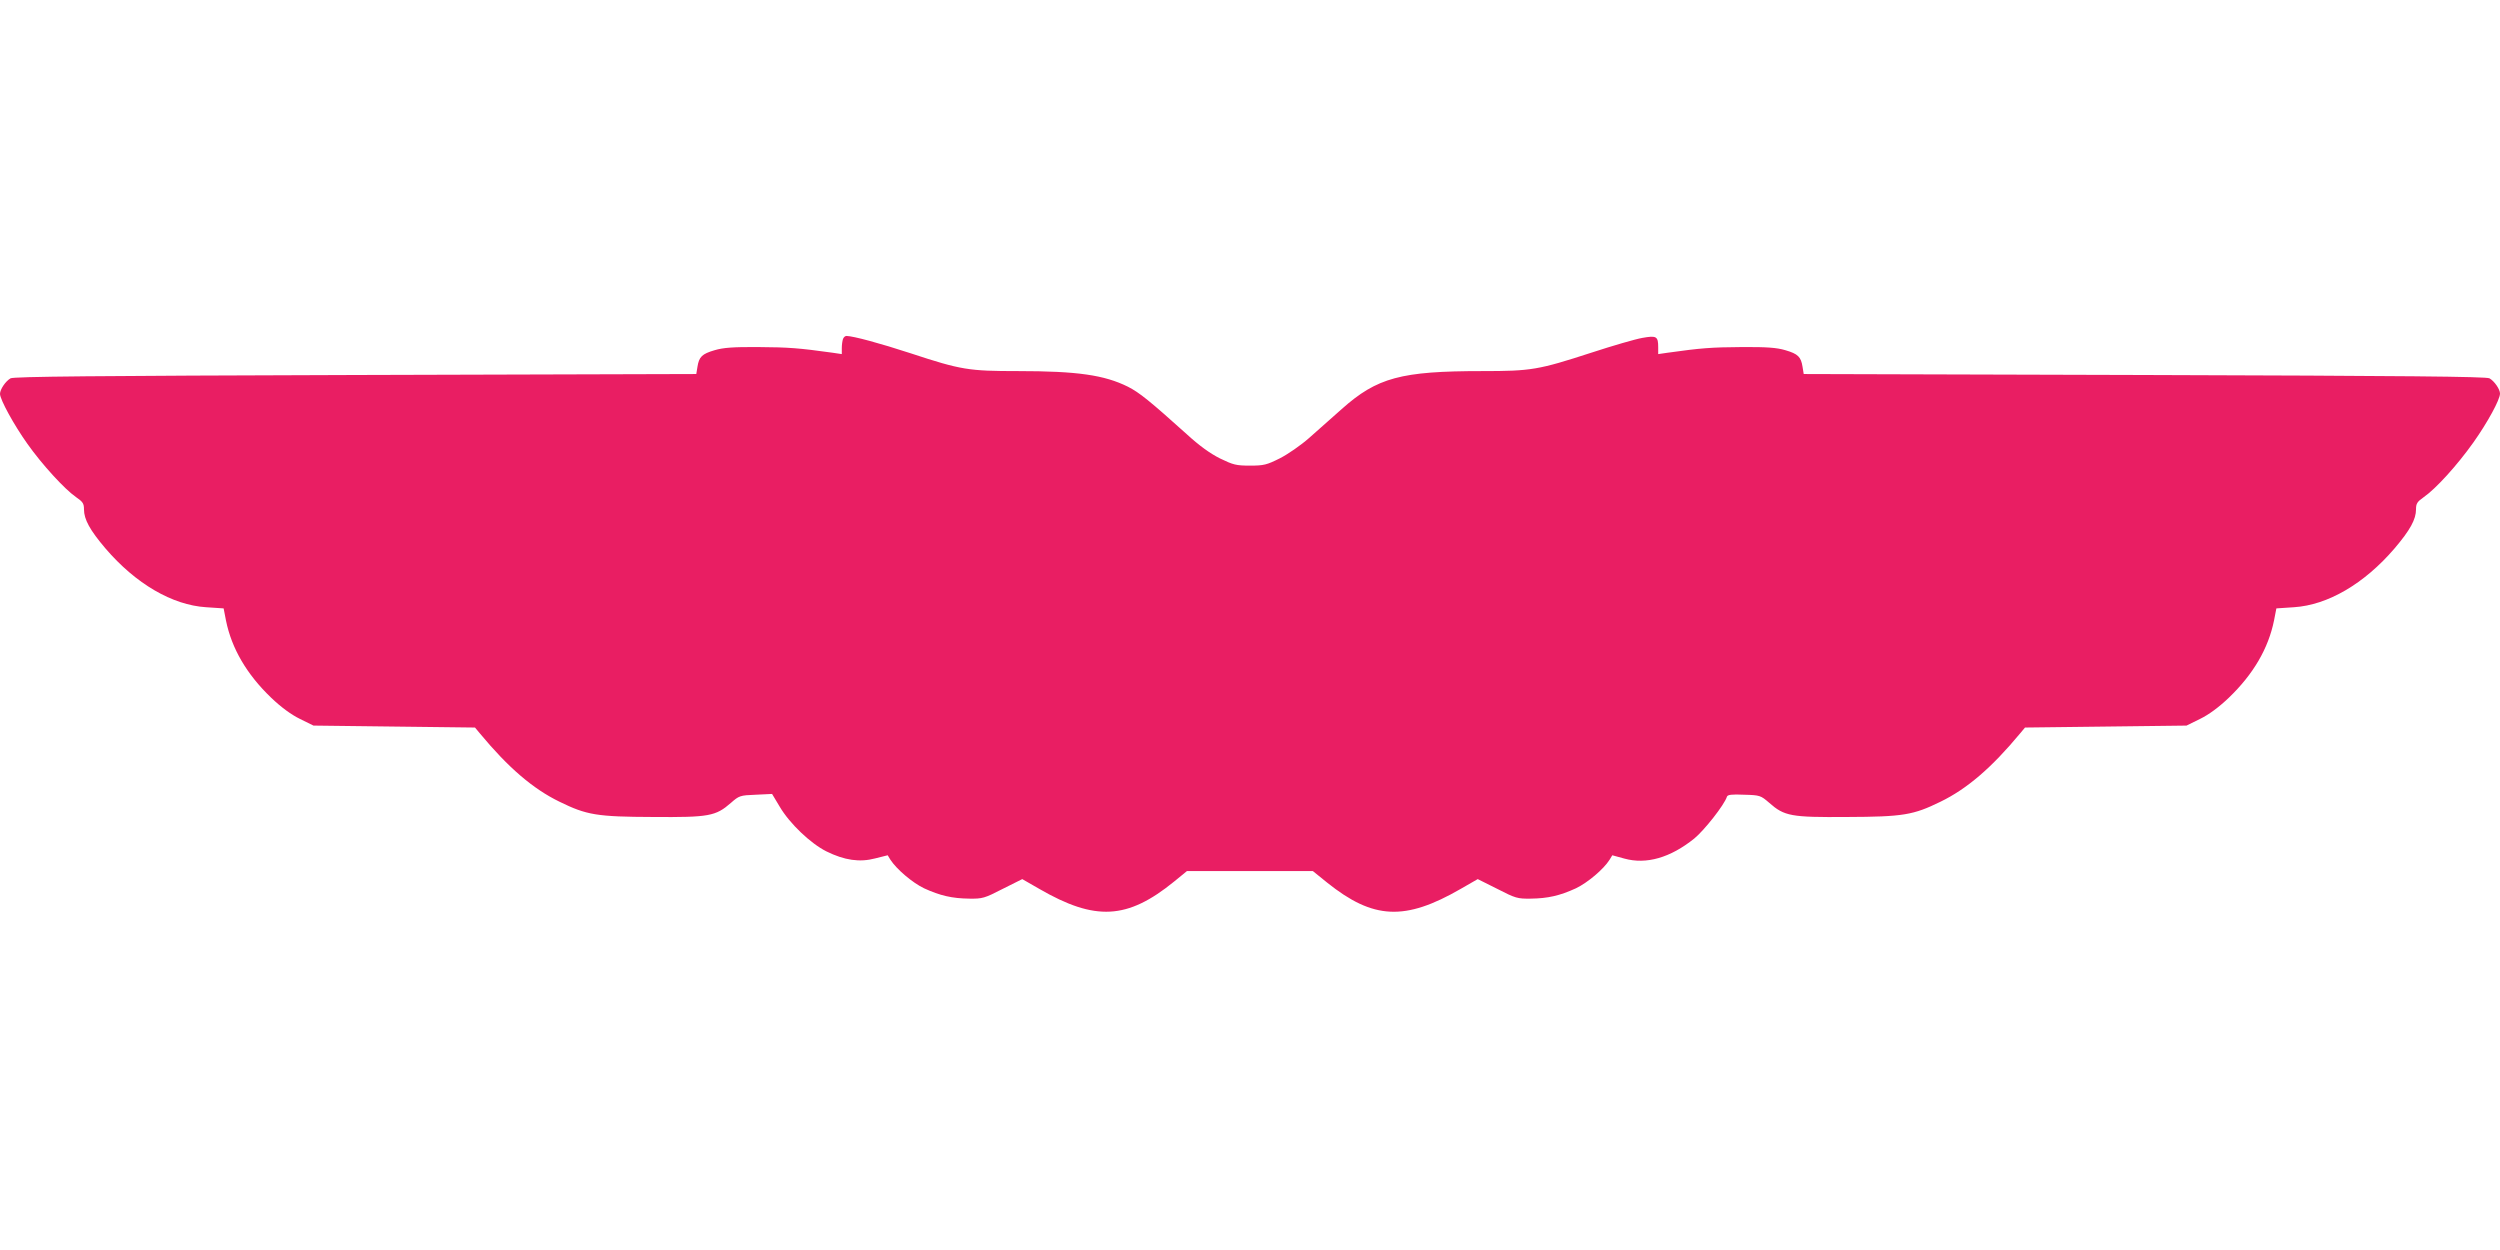
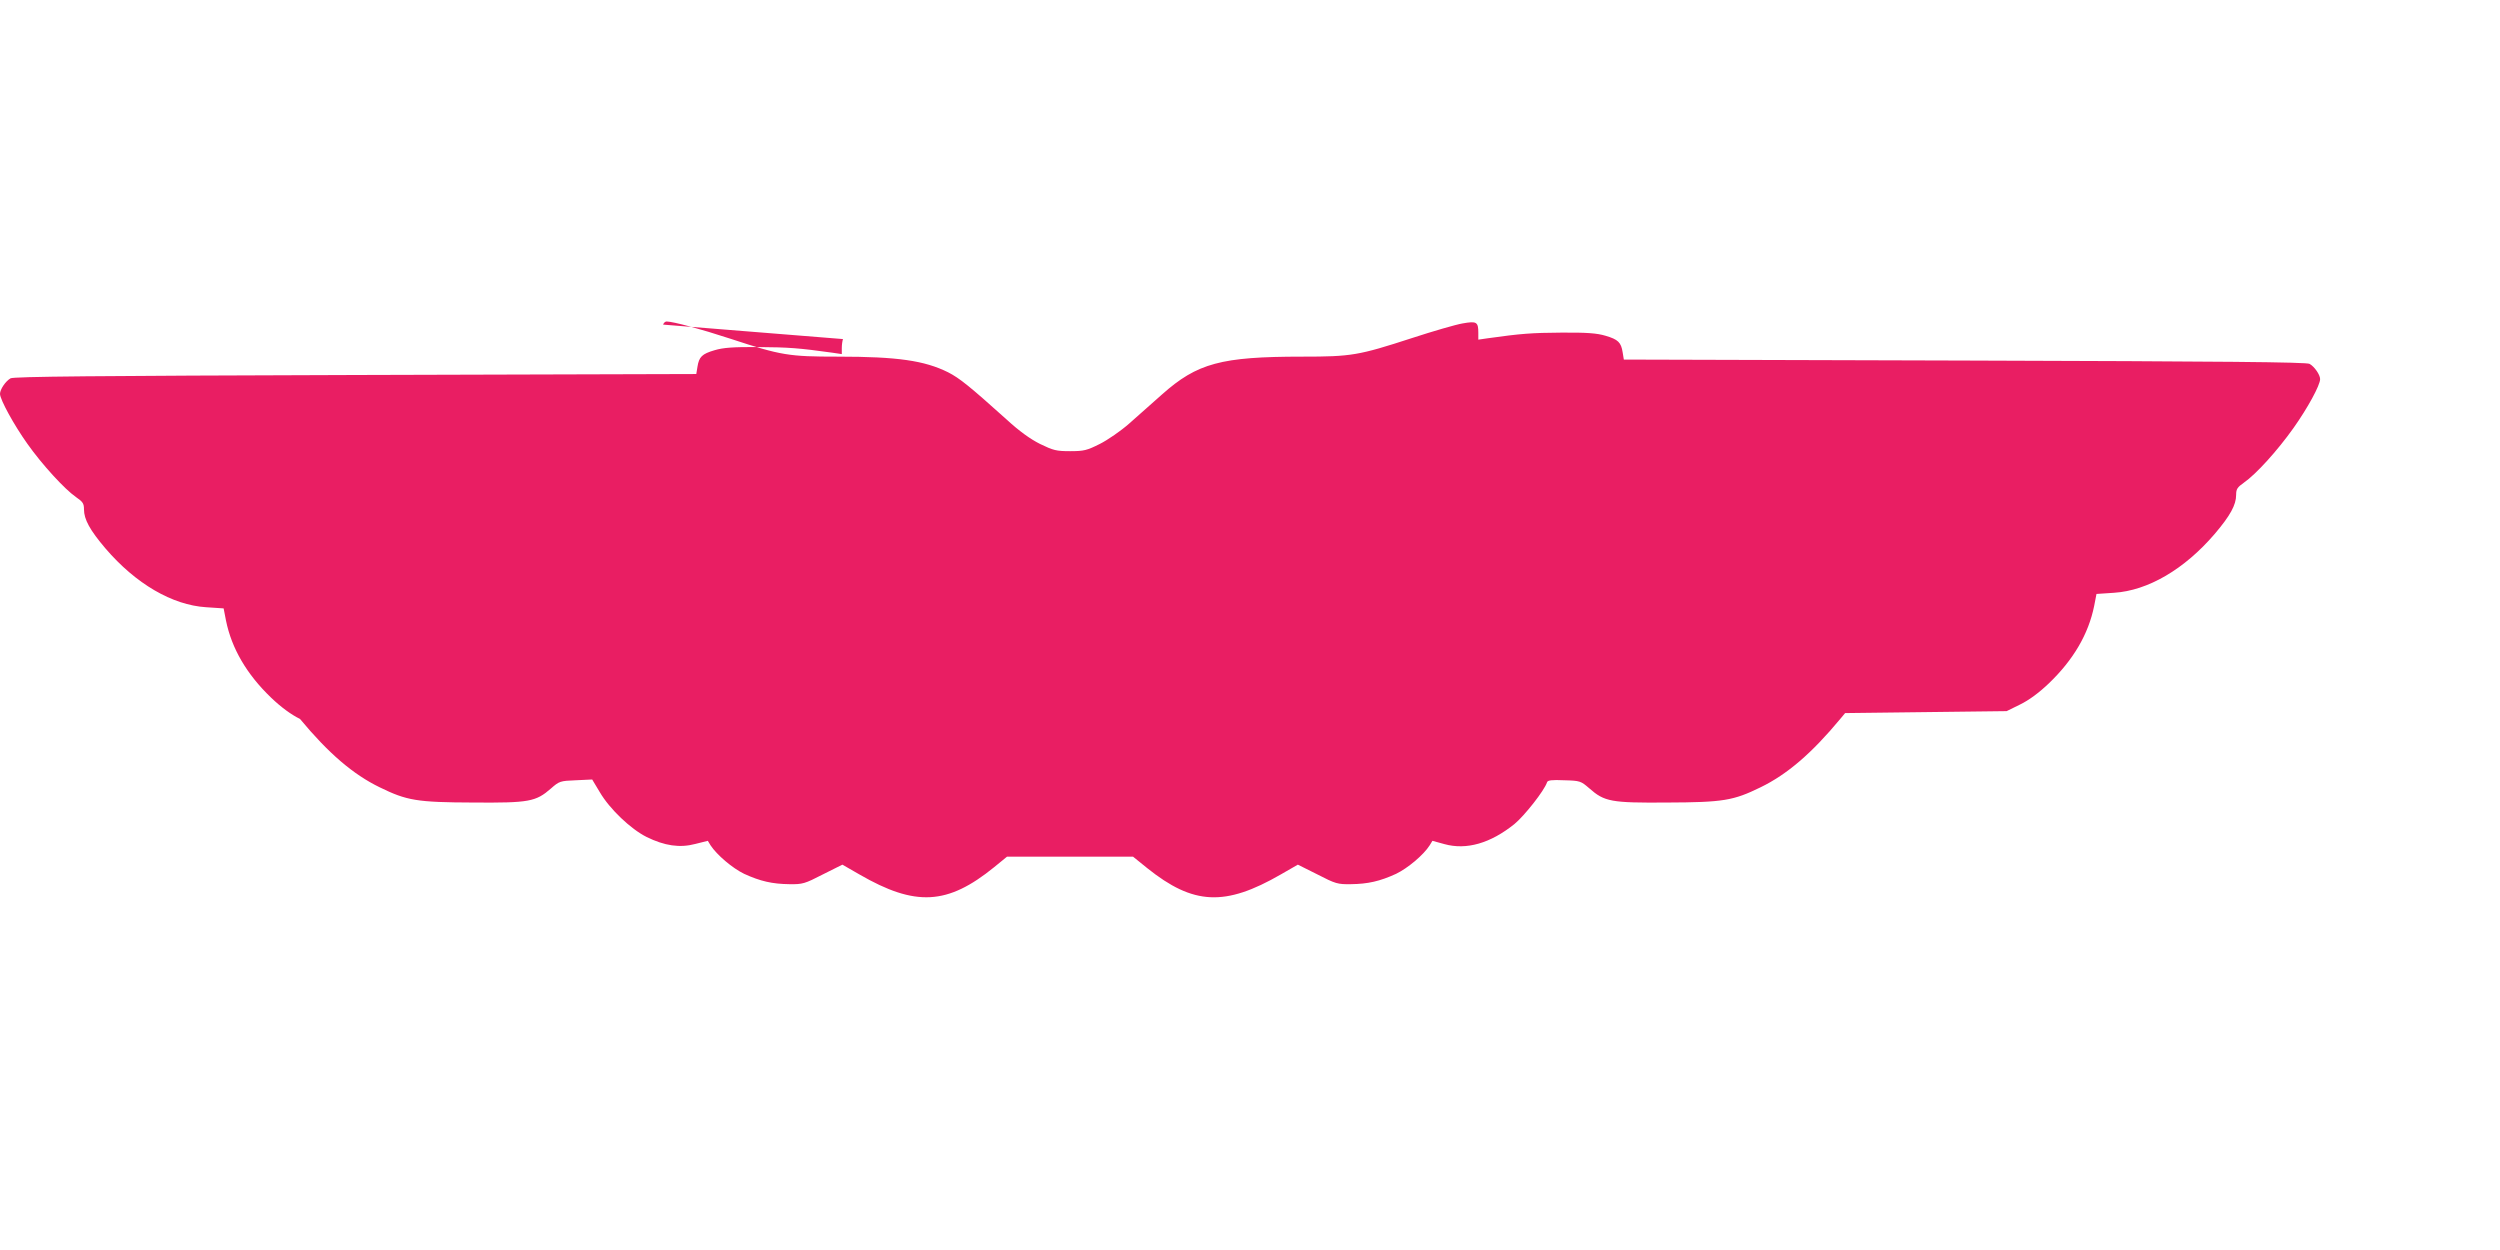
<svg xmlns="http://www.w3.org/2000/svg" version="1.0" width="1280pt" height="640pt" viewBox="0 0 1280 640" preserveAspectRatio="xMidYMid meet">
  <g transform="translate(0,640) scale(0.1,-0.1)" fill="#e91e63" stroke="none">
-     <path d="M4316 4664 c-3 -9 -6 -29 -6 -46 l0 -31 -47 7 c-172 24 -226 28 -378 29 -132 1 -182 -3 -226 -16 -65 -19 -80 -34 -88 -85 l-6 -37 -1745 -5 c-1339 -4 -1750 -8 -1766 -17 -26 -15 -54 -57 -54 -80 1 -30 71 -158 140 -255 75 -106 190 -232 249 -273 35 -24 41 -33 41 -63 0 -51 30 -106 110 -200 155 -181 342 -290 515 -301 l90 -6 12 -62 c29 -143 106 -275 231 -395 51 -49 103 -87 148 -109 l69 -34 413 -5 414 -5 25 -30 c146 -176 272 -284 408 -350 139 -68 190 -77 480 -78 285 -2 319 4 397 72 42 37 47 39 127 42 l84 4 39 -65 c51 -87 159 -189 239 -229 93 -46 171 -57 250 -36 l64 16 14 -23 c32 -49 112 -117 172 -146 83 -38 144 -52 232 -53 67 -1 78 2 171 50 l100 50 87 -50 c287 -166 451 -157 690 37 l66 54 323 0 322 0 73 -59 c236 -189 398 -197 684 -32 l87 50 100 -50 c93 -48 104 -51 171 -50 88 1 149 15 232 53 60 29 141 97 172 146 l14 23 62 -17 c112 -31 235 4 358 103 51 42 153 171 167 214 3 10 24 13 88 10 81 -2 85 -4 128 -41 78 -69 112 -75 397 -73 290 1 341 10 480 78 136 66 262 174 408 350 l25 30 414 5 413 5 69 34 c45 22 97 60 148 109 125 120 202 252 231 395 l12 62 90 6 c173 11 360 120 515 301 80 94 110 149 110 200 0 30 6 39 40 63 62 43 171 163 254 280 73 103 136 219 136 250 0 22 -29 64 -54 78 -16 9 -427 13 -1766 17 l-1745 5 -6 37 c-8 51 -23 66 -88 85 -44 13 -94 17 -226 16 -152 -1 -206 -5 -377 -29 l-48 -7 0 34 c0 57 -8 62 -81 49 -35 -6 -152 -40 -259 -75 -274 -89 -309 -95 -562 -95 -415 0 -537 -33 -718 -194 -50 -44 -126 -112 -168 -149 -42 -37 -110 -84 -150 -104 -66 -33 -81 -37 -152 -37 -71 0 -86 4 -154 37 -50 25 -107 66 -171 125 -188 169 -241 212 -300 242 -121 60 -259 80 -563 80 -252 0 -291 6 -549 91 -159 52 -293 88 -329 89 -7 0 -15 -7 -18 -16z" />
+     <path d="M4316 4664 c-3 -9 -6 -29 -6 -46 l0 -31 -47 7 c-172 24 -226 28 -378 29 -132 1 -182 -3 -226 -16 -65 -19 -80 -34 -88 -85 l-6 -37 -1745 -5 c-1339 -4 -1750 -8 -1766 -17 -26 -15 -54 -57 -54 -80 1 -30 71 -158 140 -255 75 -106 190 -232 249 -273 35 -24 41 -33 41 -63 0 -51 30 -106 110 -200 155 -181 342 -290 515 -301 l90 -6 12 -62 c29 -143 106 -275 231 -395 51 -49 103 -87 148 -109 c146 -176 272 -284 408 -350 139 -68 190 -77 480 -78 285 -2 319 4 397 72 42 37 47 39 127 42 l84 4 39 -65 c51 -87 159 -189 239 -229 93 -46 171 -57 250 -36 l64 16 14 -23 c32 -49 112 -117 172 -146 83 -38 144 -52 232 -53 67 -1 78 2 171 50 l100 50 87 -50 c287 -166 451 -157 690 37 l66 54 323 0 322 0 73 -59 c236 -189 398 -197 684 -32 l87 50 100 -50 c93 -48 104 -51 171 -50 88 1 149 15 232 53 60 29 141 97 172 146 l14 23 62 -17 c112 -31 235 4 358 103 51 42 153 171 167 214 3 10 24 13 88 10 81 -2 85 -4 128 -41 78 -69 112 -75 397 -73 290 1 341 10 480 78 136 66 262 174 408 350 l25 30 414 5 413 5 69 34 c45 22 97 60 148 109 125 120 202 252 231 395 l12 62 90 6 c173 11 360 120 515 301 80 94 110 149 110 200 0 30 6 39 40 63 62 43 171 163 254 280 73 103 136 219 136 250 0 22 -29 64 -54 78 -16 9 -427 13 -1766 17 l-1745 5 -6 37 c-8 51 -23 66 -88 85 -44 13 -94 17 -226 16 -152 -1 -206 -5 -377 -29 l-48 -7 0 34 c0 57 -8 62 -81 49 -35 -6 -152 -40 -259 -75 -274 -89 -309 -95 -562 -95 -415 0 -537 -33 -718 -194 -50 -44 -126 -112 -168 -149 -42 -37 -110 -84 -150 -104 -66 -33 -81 -37 -152 -37 -71 0 -86 4 -154 37 -50 25 -107 66 -171 125 -188 169 -241 212 -300 242 -121 60 -259 80 -563 80 -252 0 -291 6 -549 91 -159 52 -293 88 -329 89 -7 0 -15 -7 -18 -16z" />
  </g>
</svg>